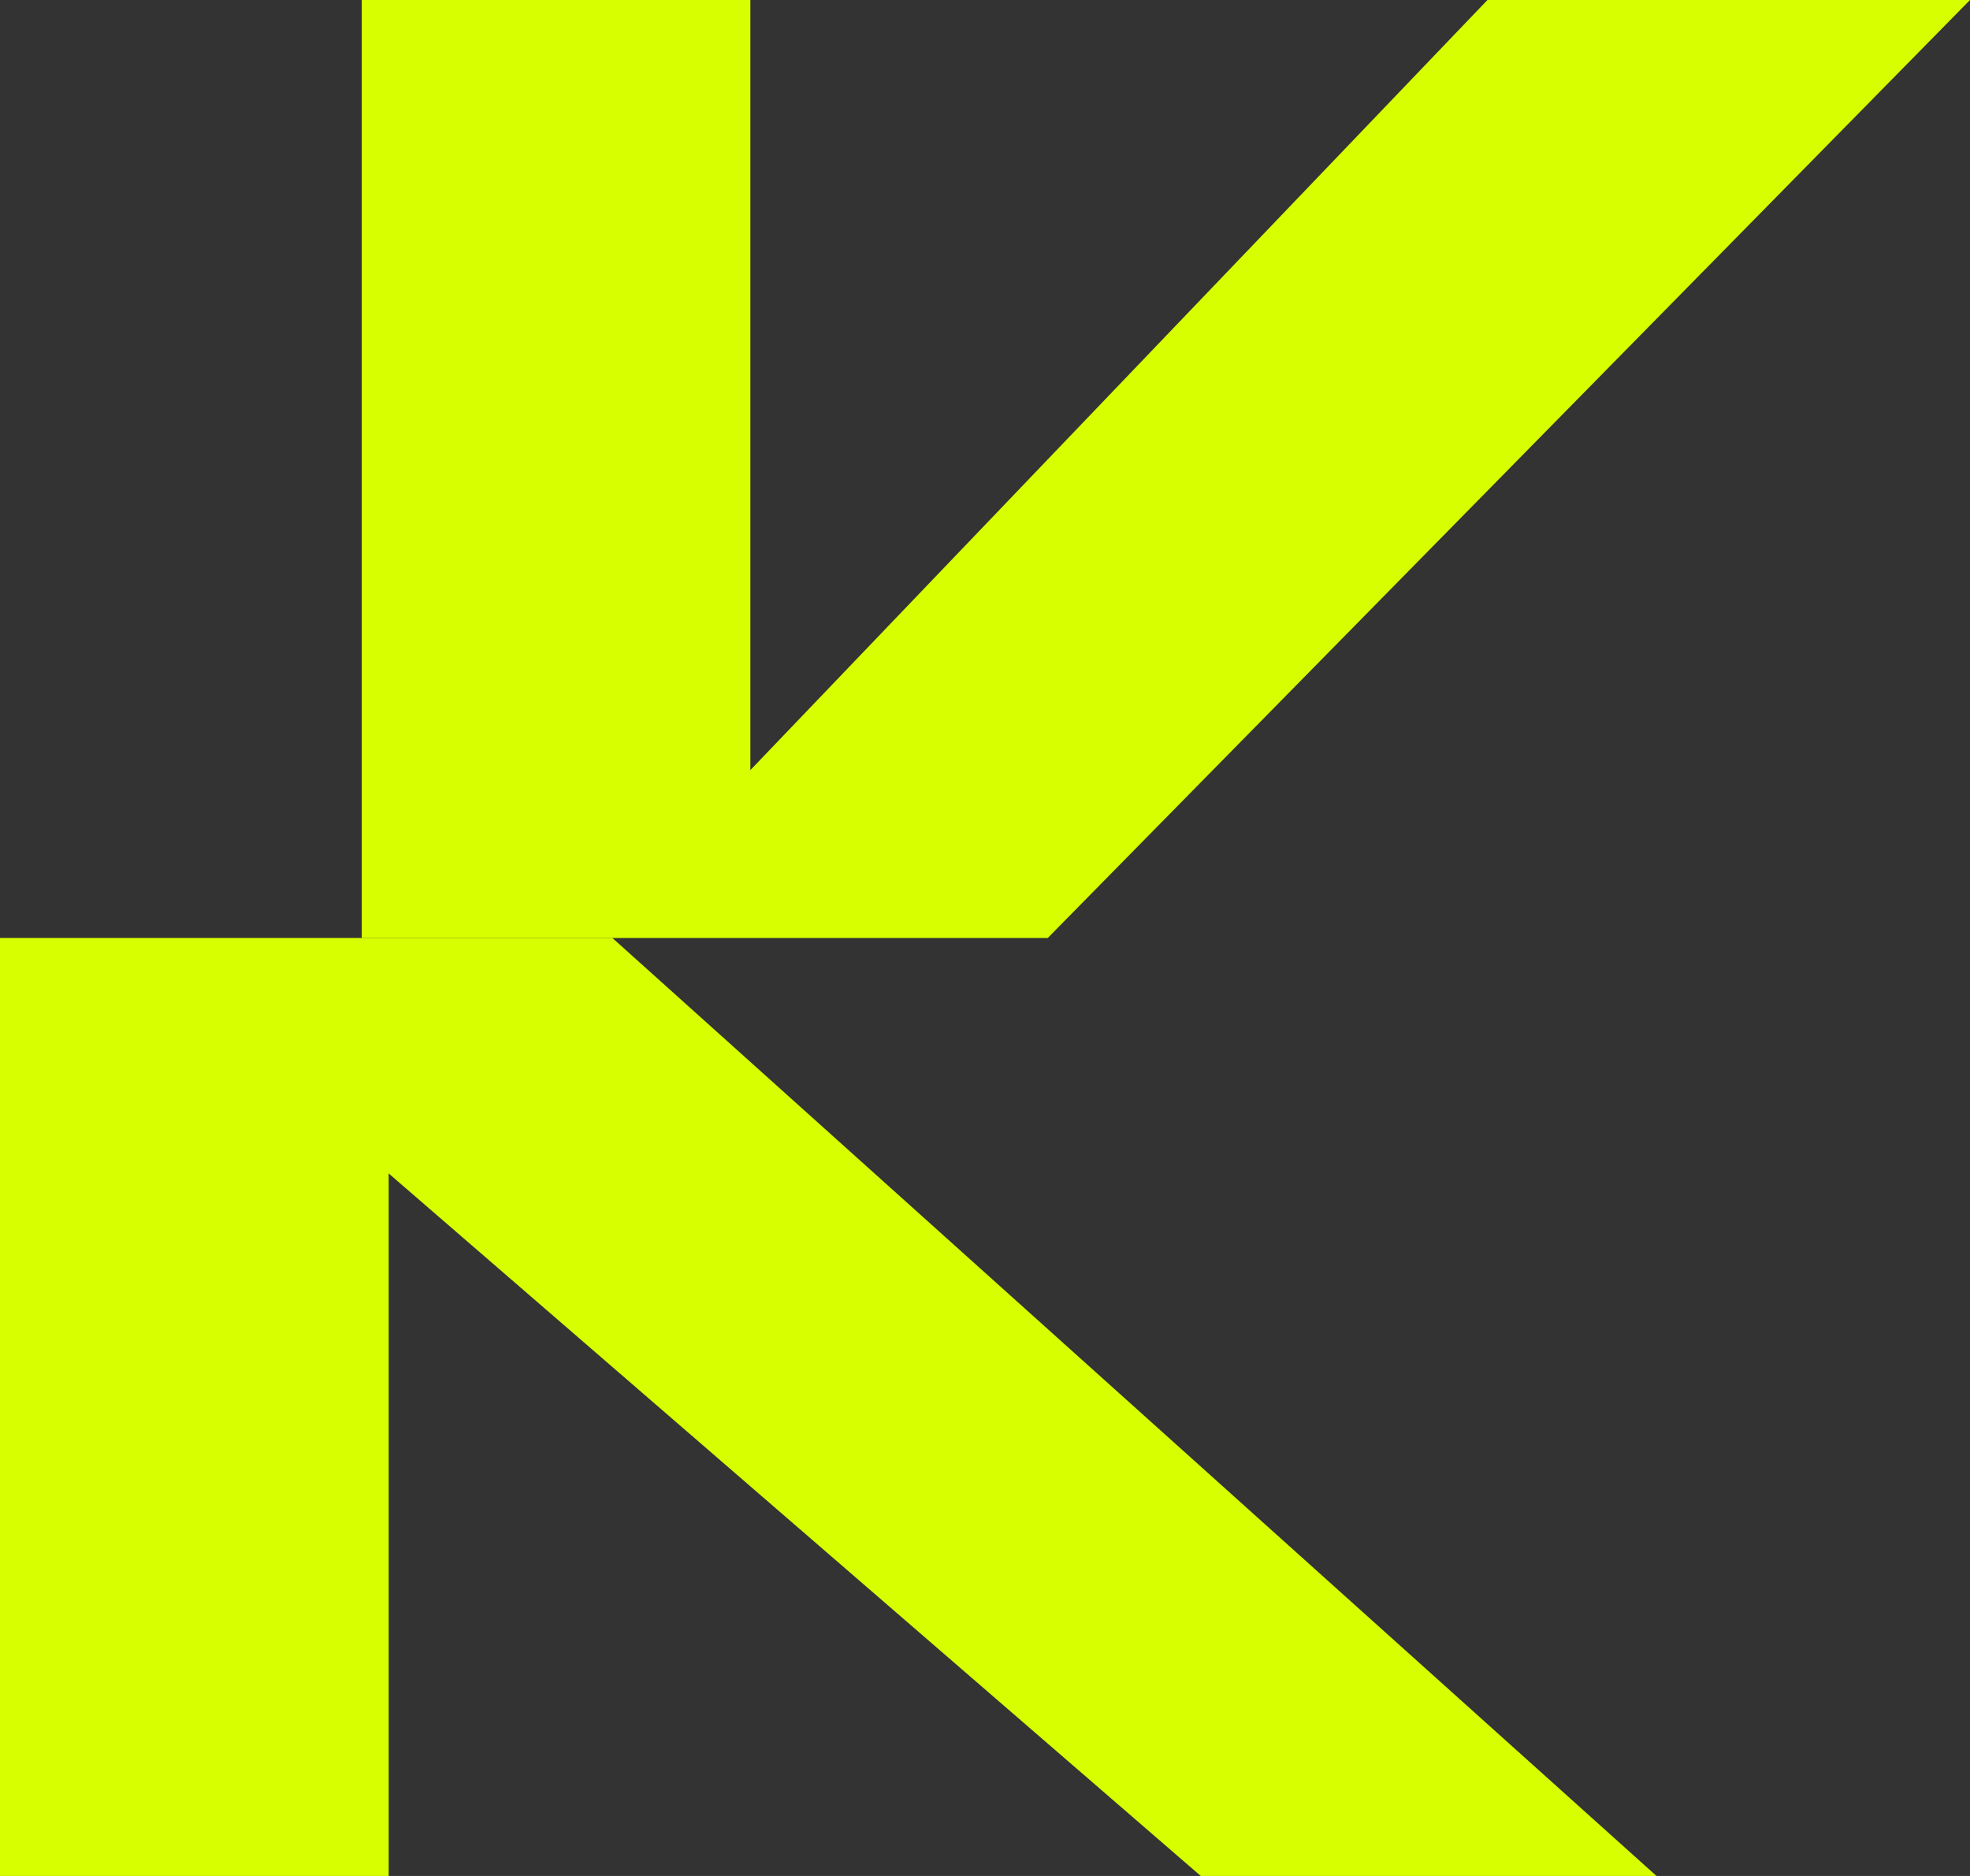
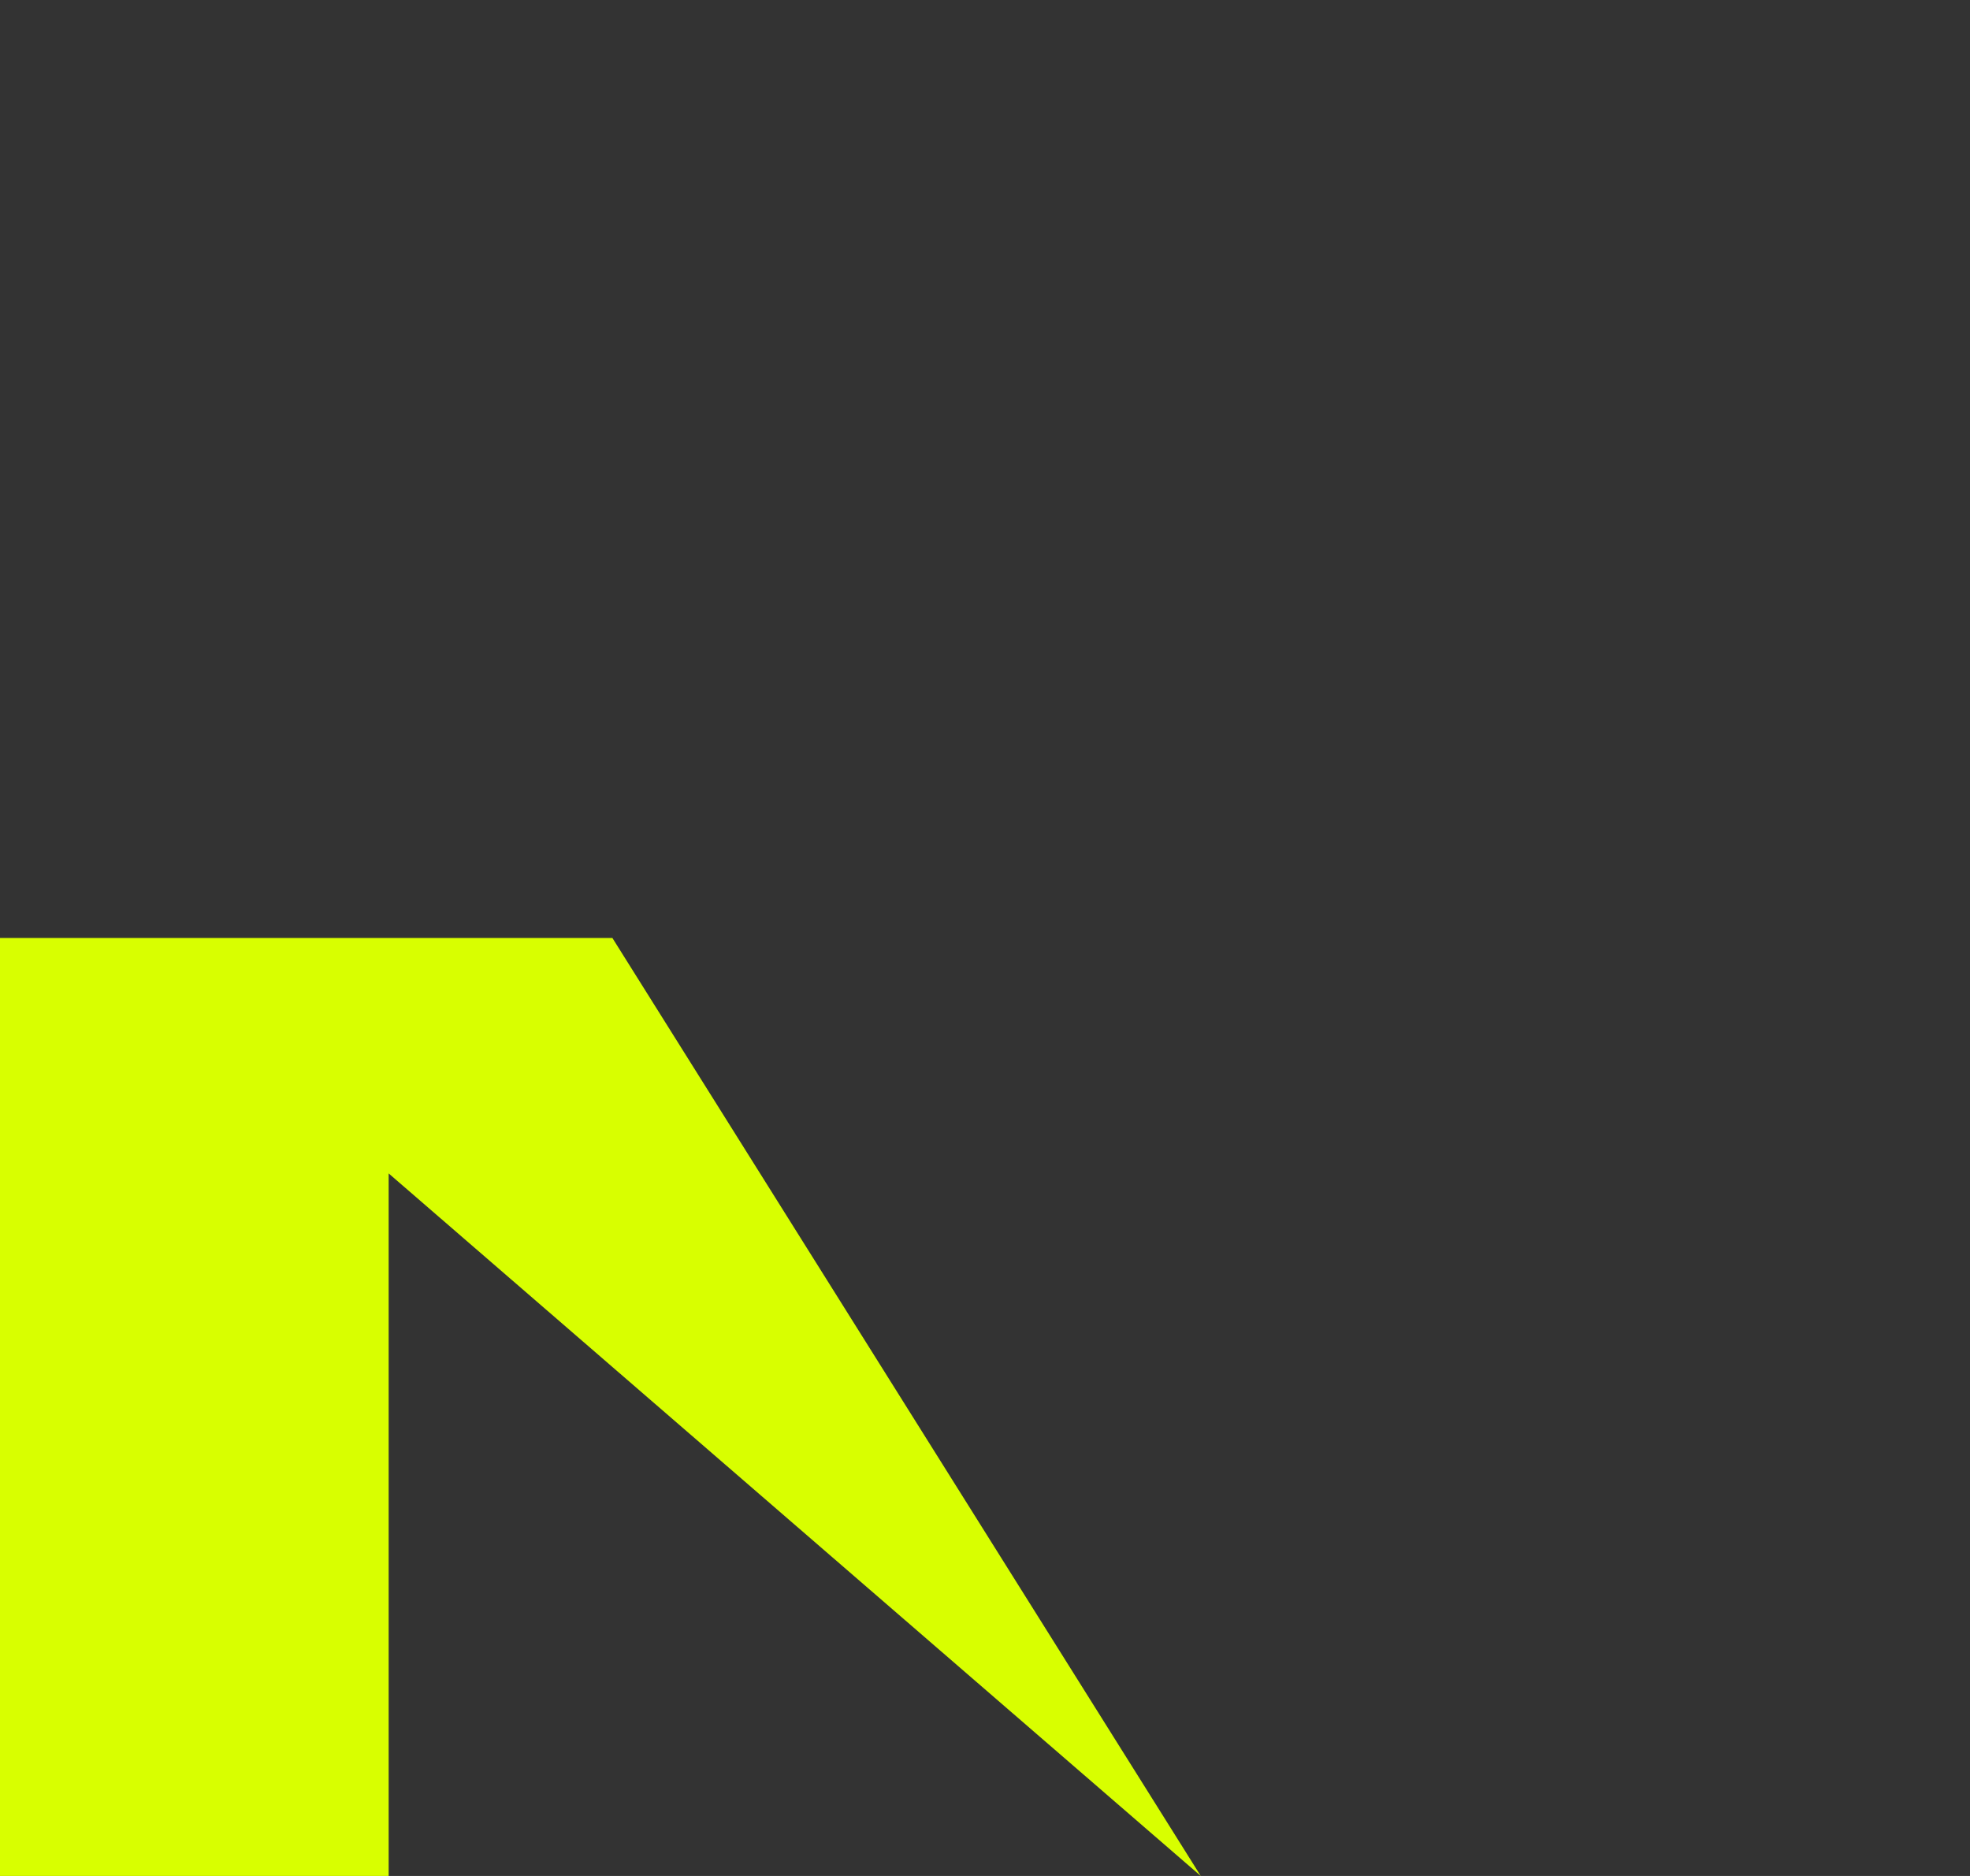
<svg xmlns="http://www.w3.org/2000/svg" fill="none" height="100%" overflow="visible" preserveAspectRatio="none" style="display: block;" viewBox="0 0 21 20" width="100%">
  <rect x="0" y="0" width="21" height="20" fill="#333333" stroke="none" />
  <g id="Vector">
-     <path d="M11.169 10L21 0H15.856L7.999 8.21V0H3.856V10H11.169Z" fill="#D8FF00" />
-     <path d="M6.528 10H0V20H4.143V12.51L12.8 20H17.658L6.528 10Z" fill="#D8FF00" />
+     <path d="M6.528 10H0V20H4.143V12.51L12.8 20L6.528 10Z" fill="#D8FF00" />
  </g>
</svg>